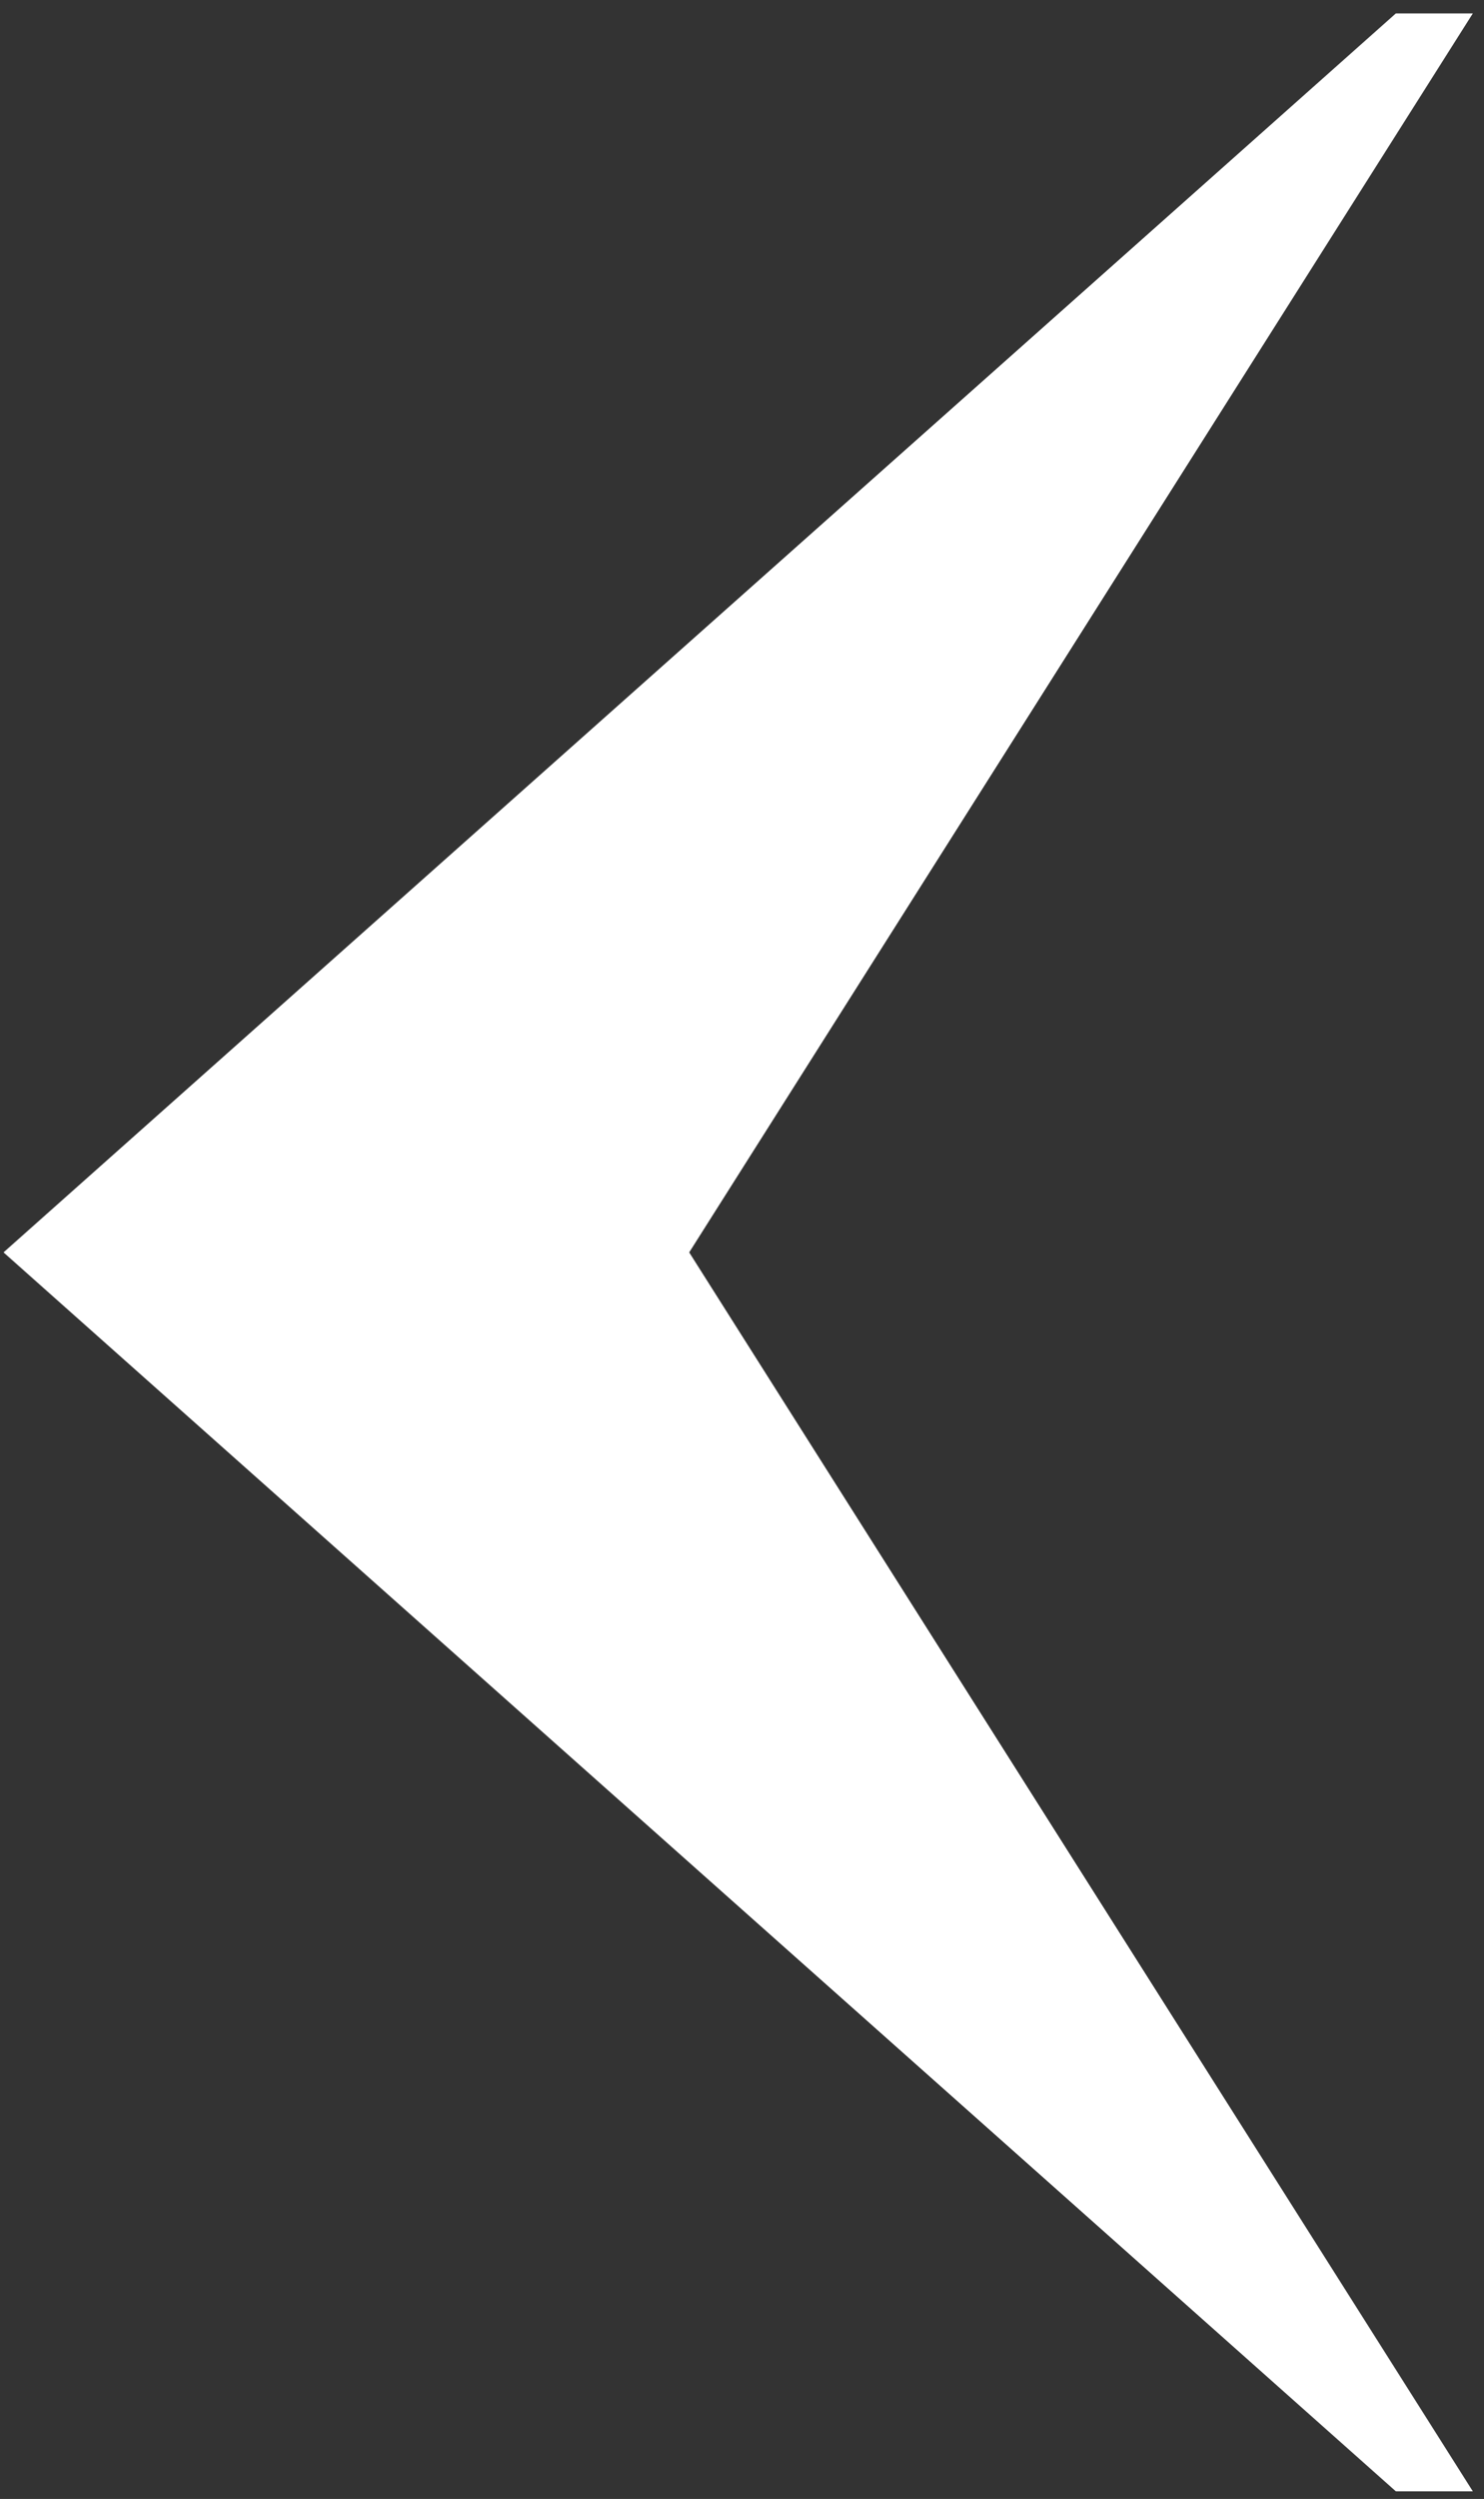
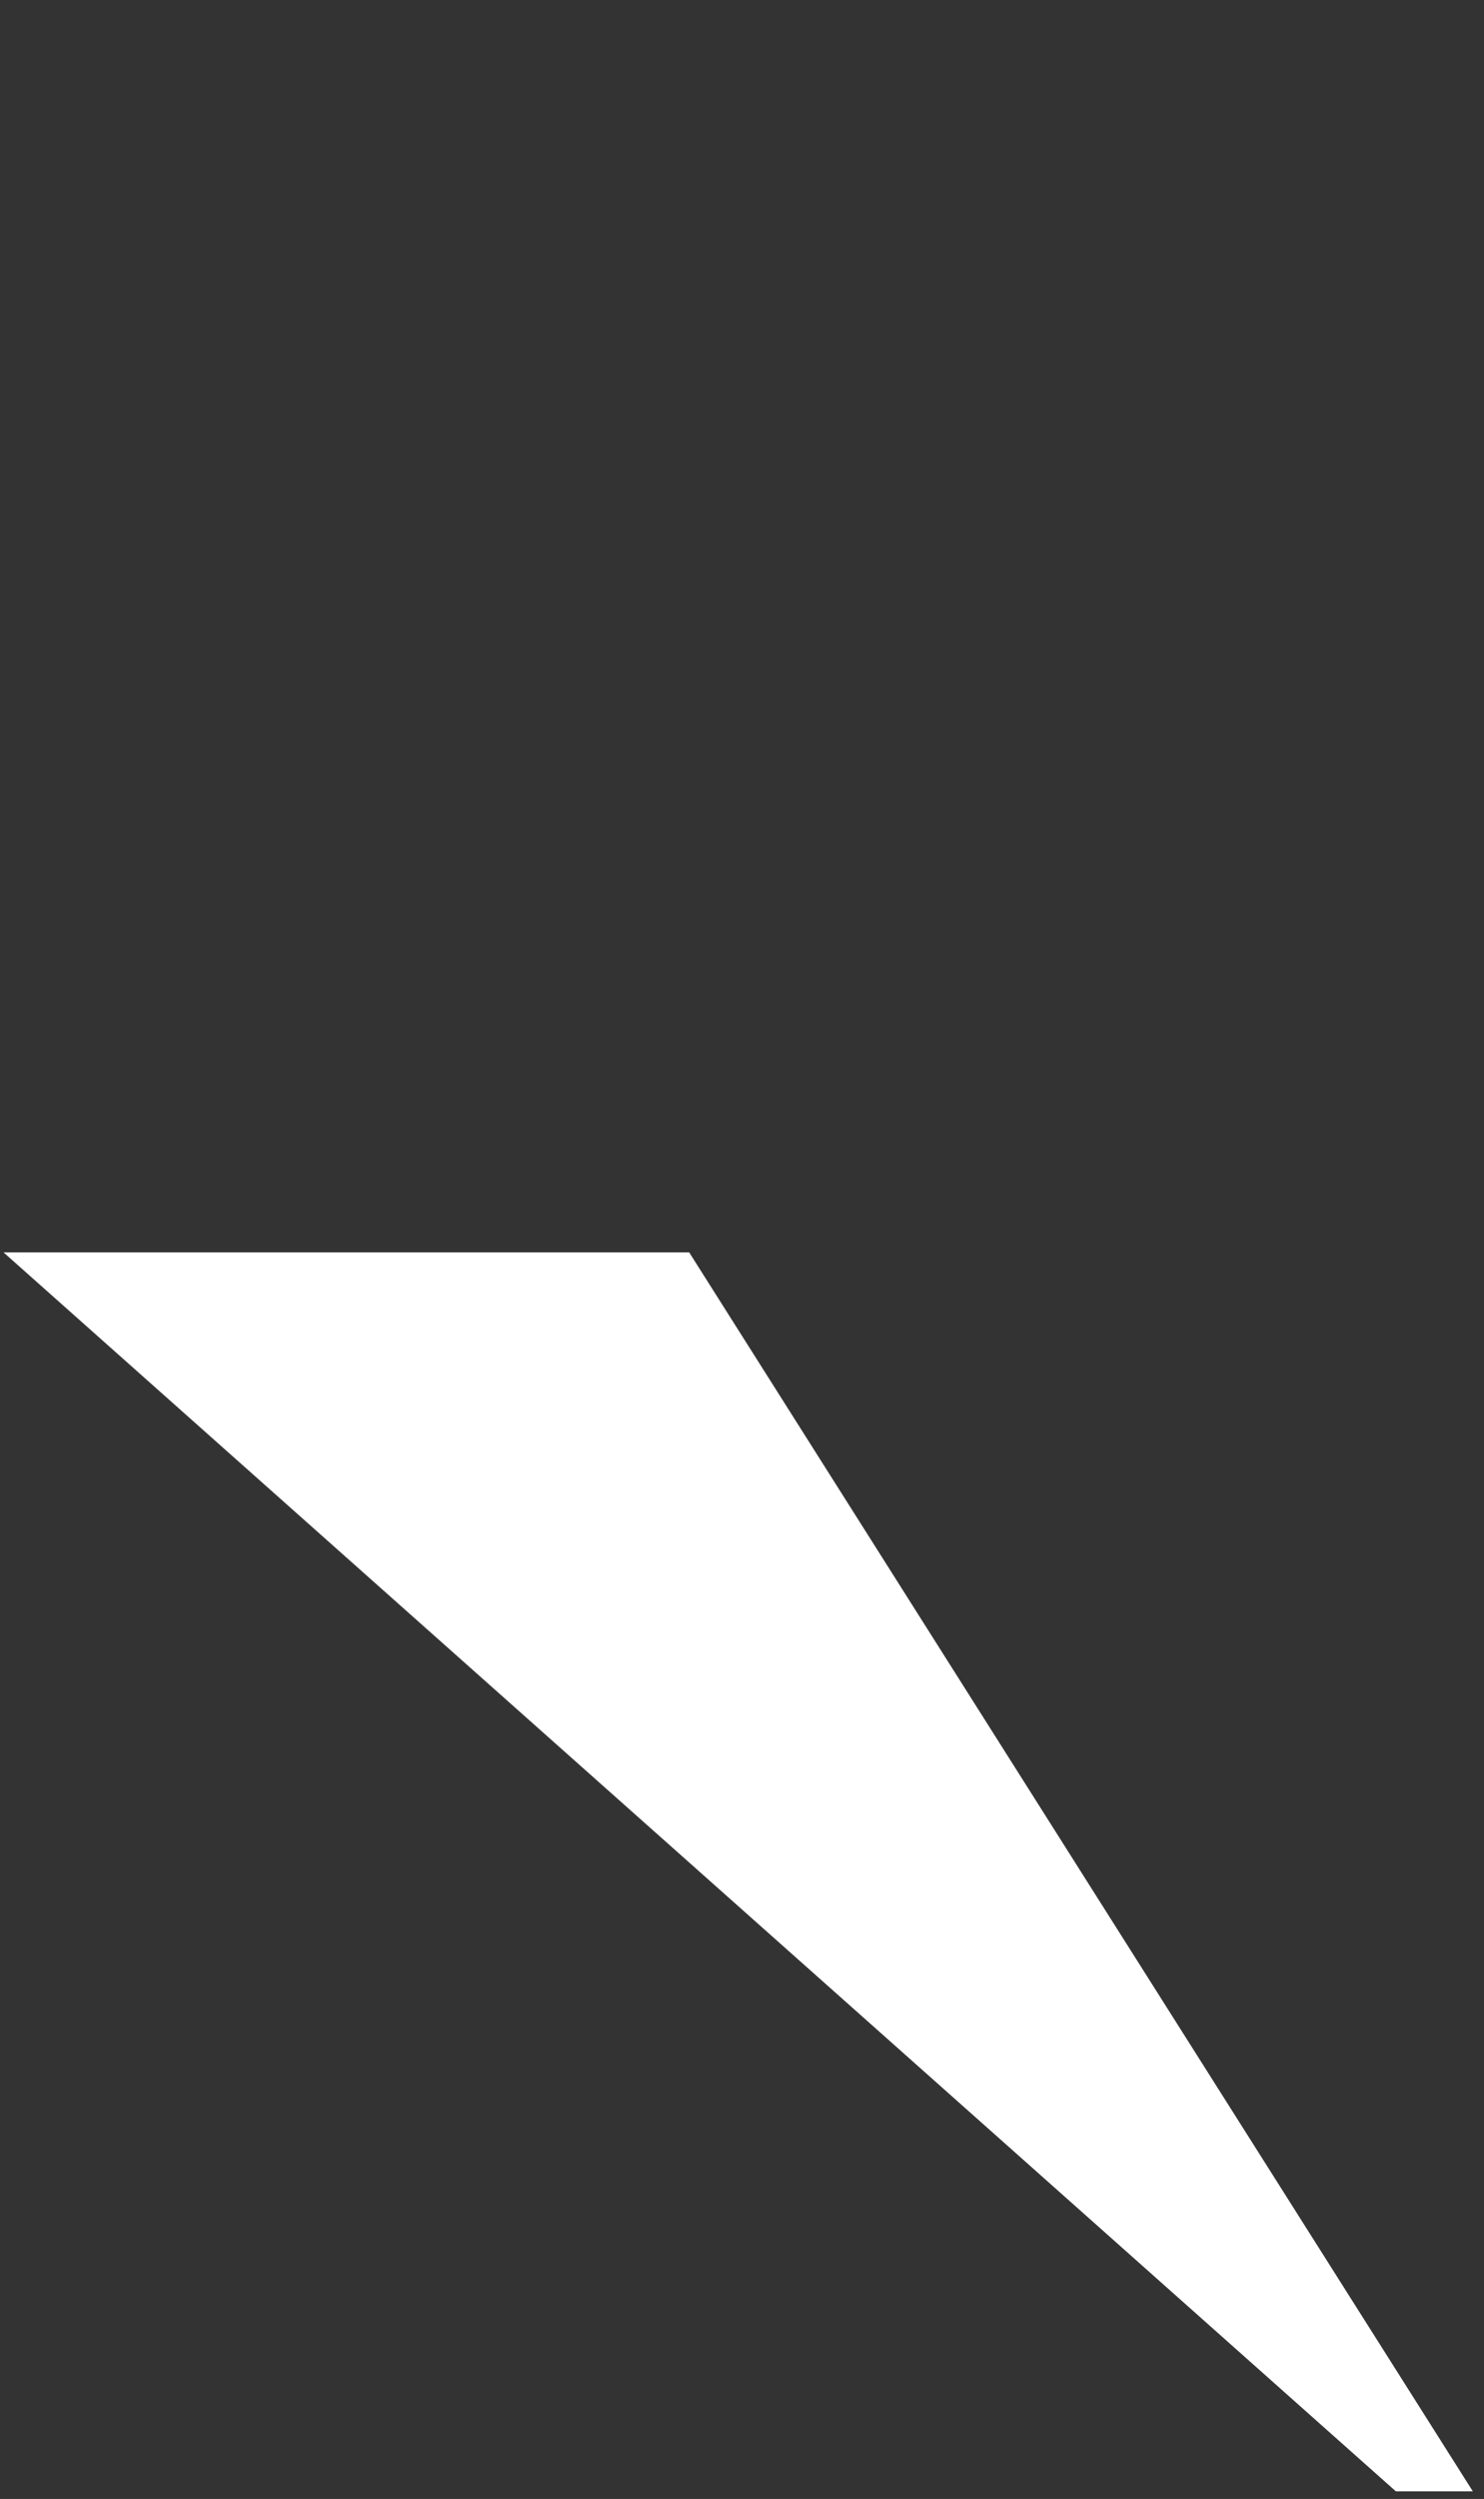
<svg xmlns="http://www.w3.org/2000/svg" width="101" height="170" viewBox="0 0 101 170" fill="none">
  <rect x="0" y="0" width="101" height="170" fill="#333333" stroke="none" />
-   <path d="M95.002 169.483L0.24 85.198L95.002 0.912H100.24L46.907 85.198L100.24 169.483H95.002Z" fill="white" />
+   <path d="M95.002 169.483L0.24 85.198H100.24L46.907 85.198L100.24 169.483H95.002Z" fill="white" />
</svg>